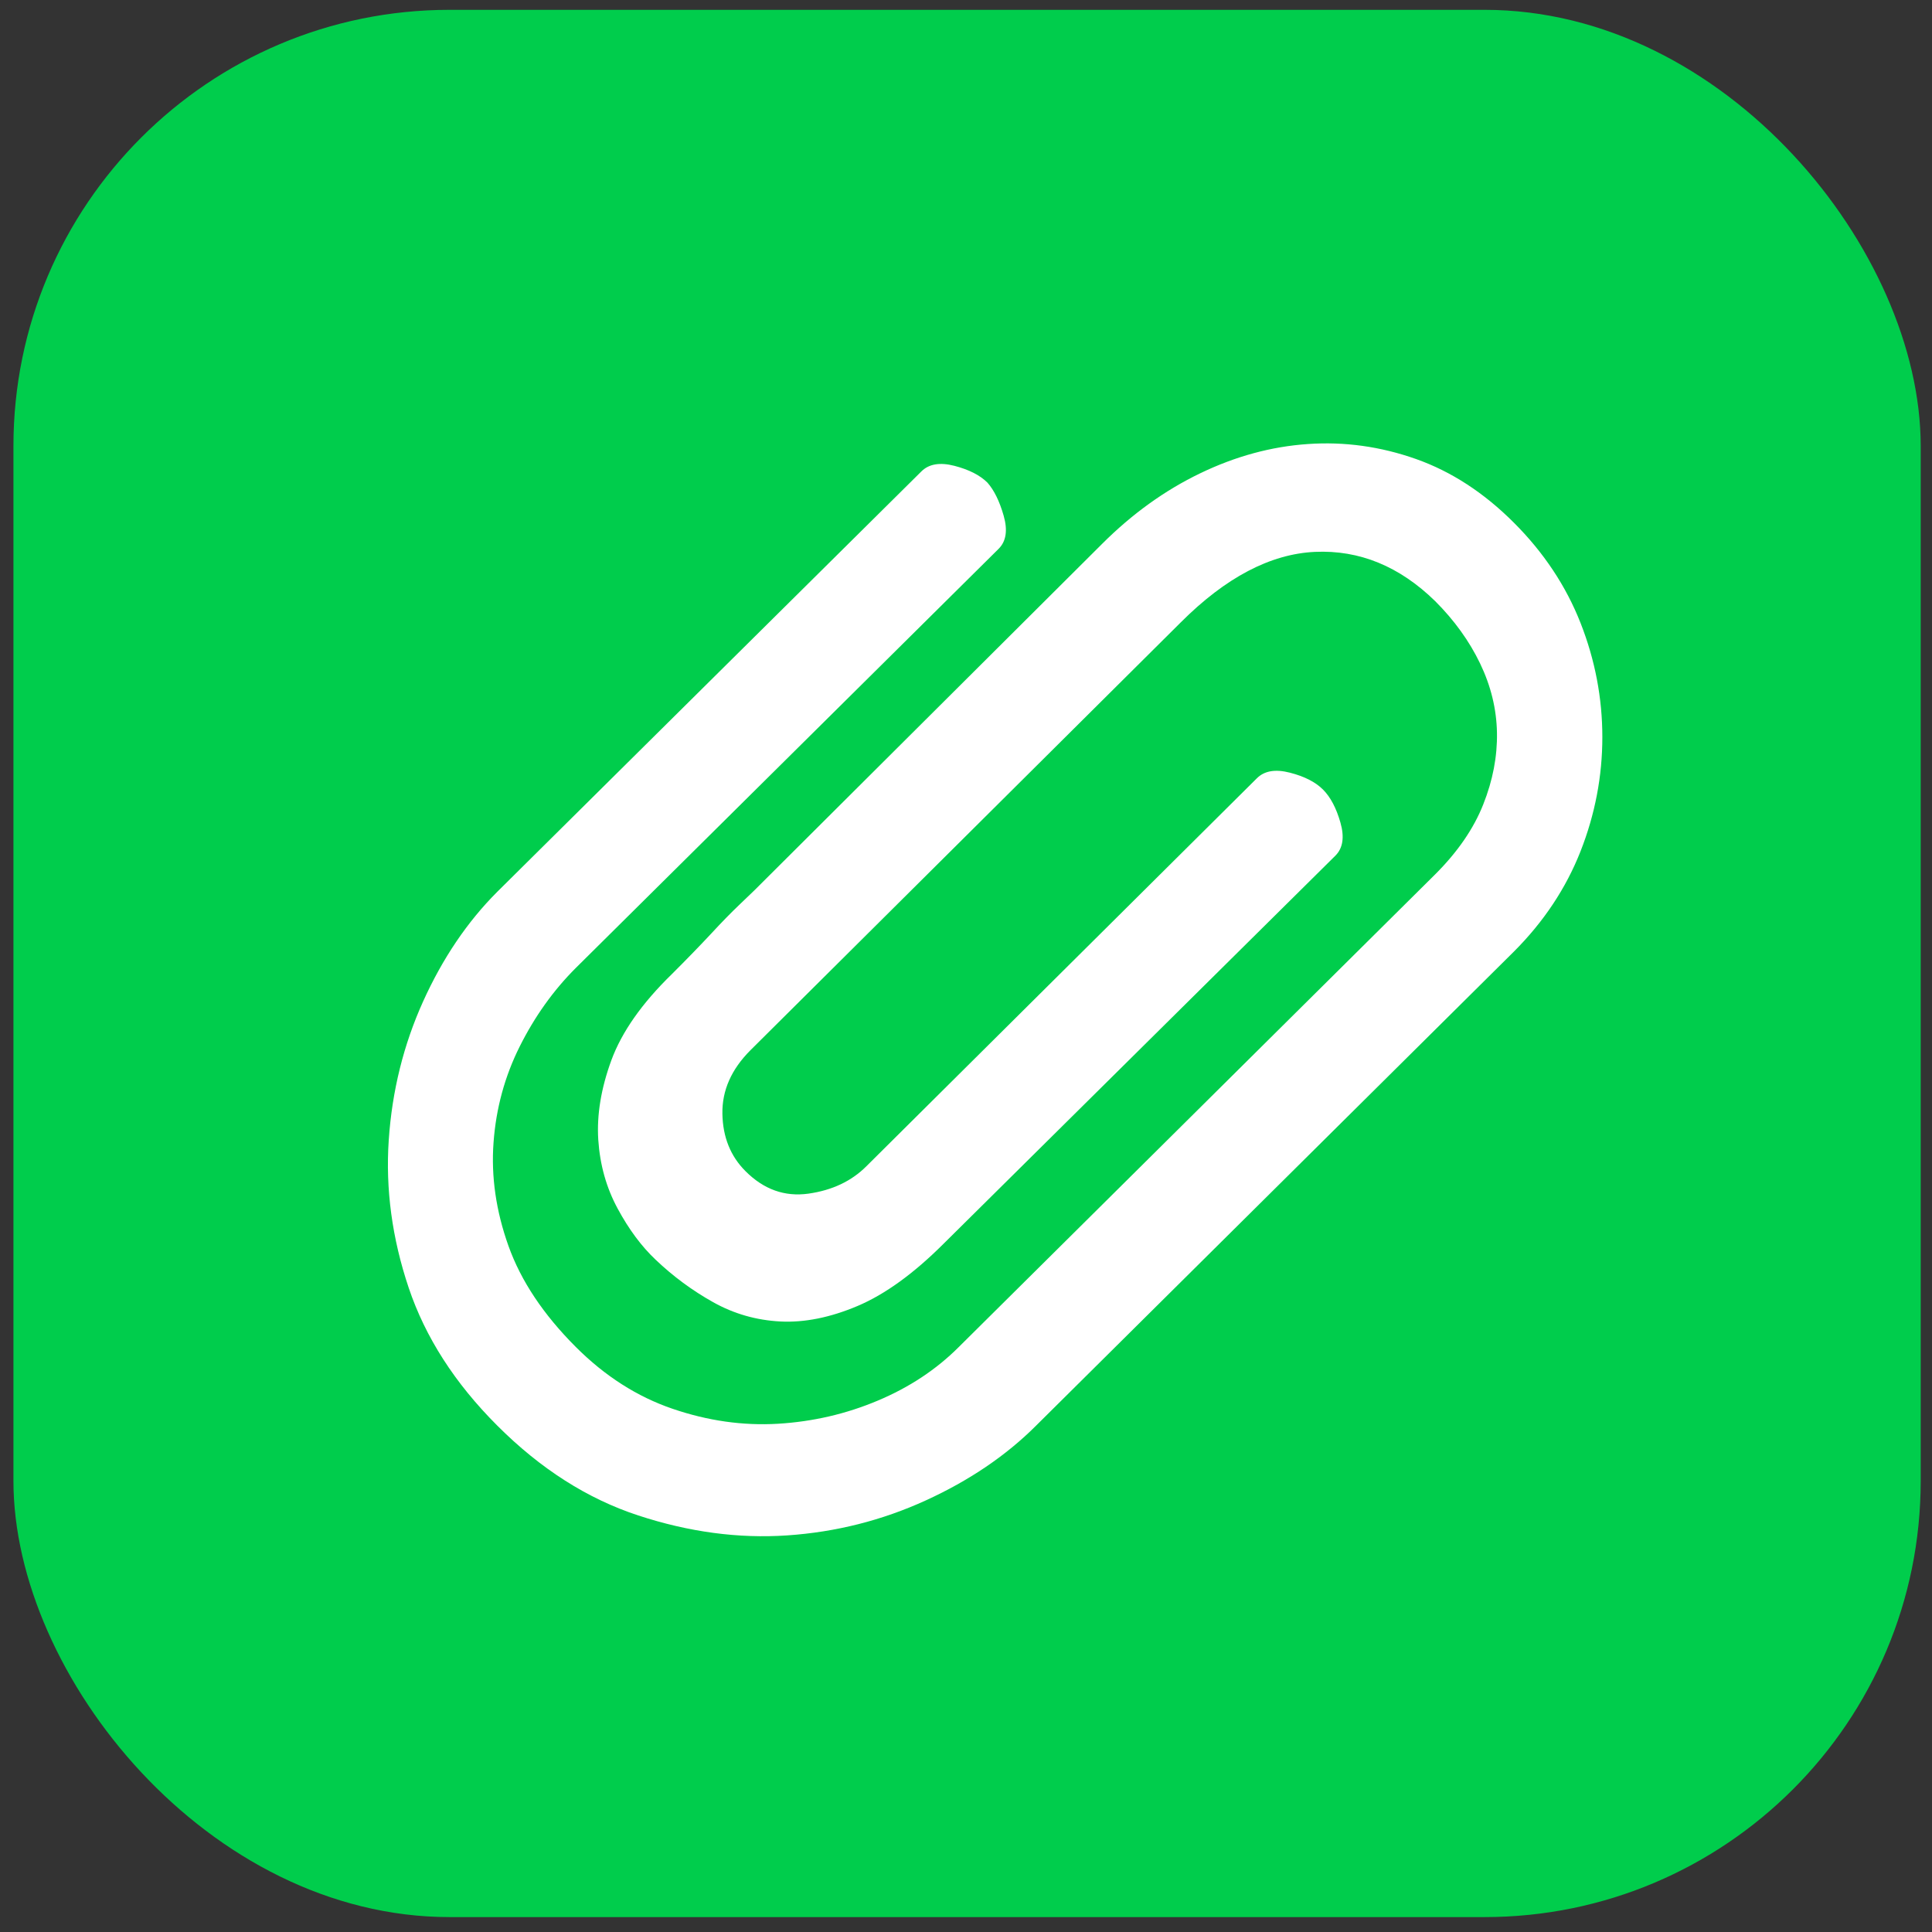
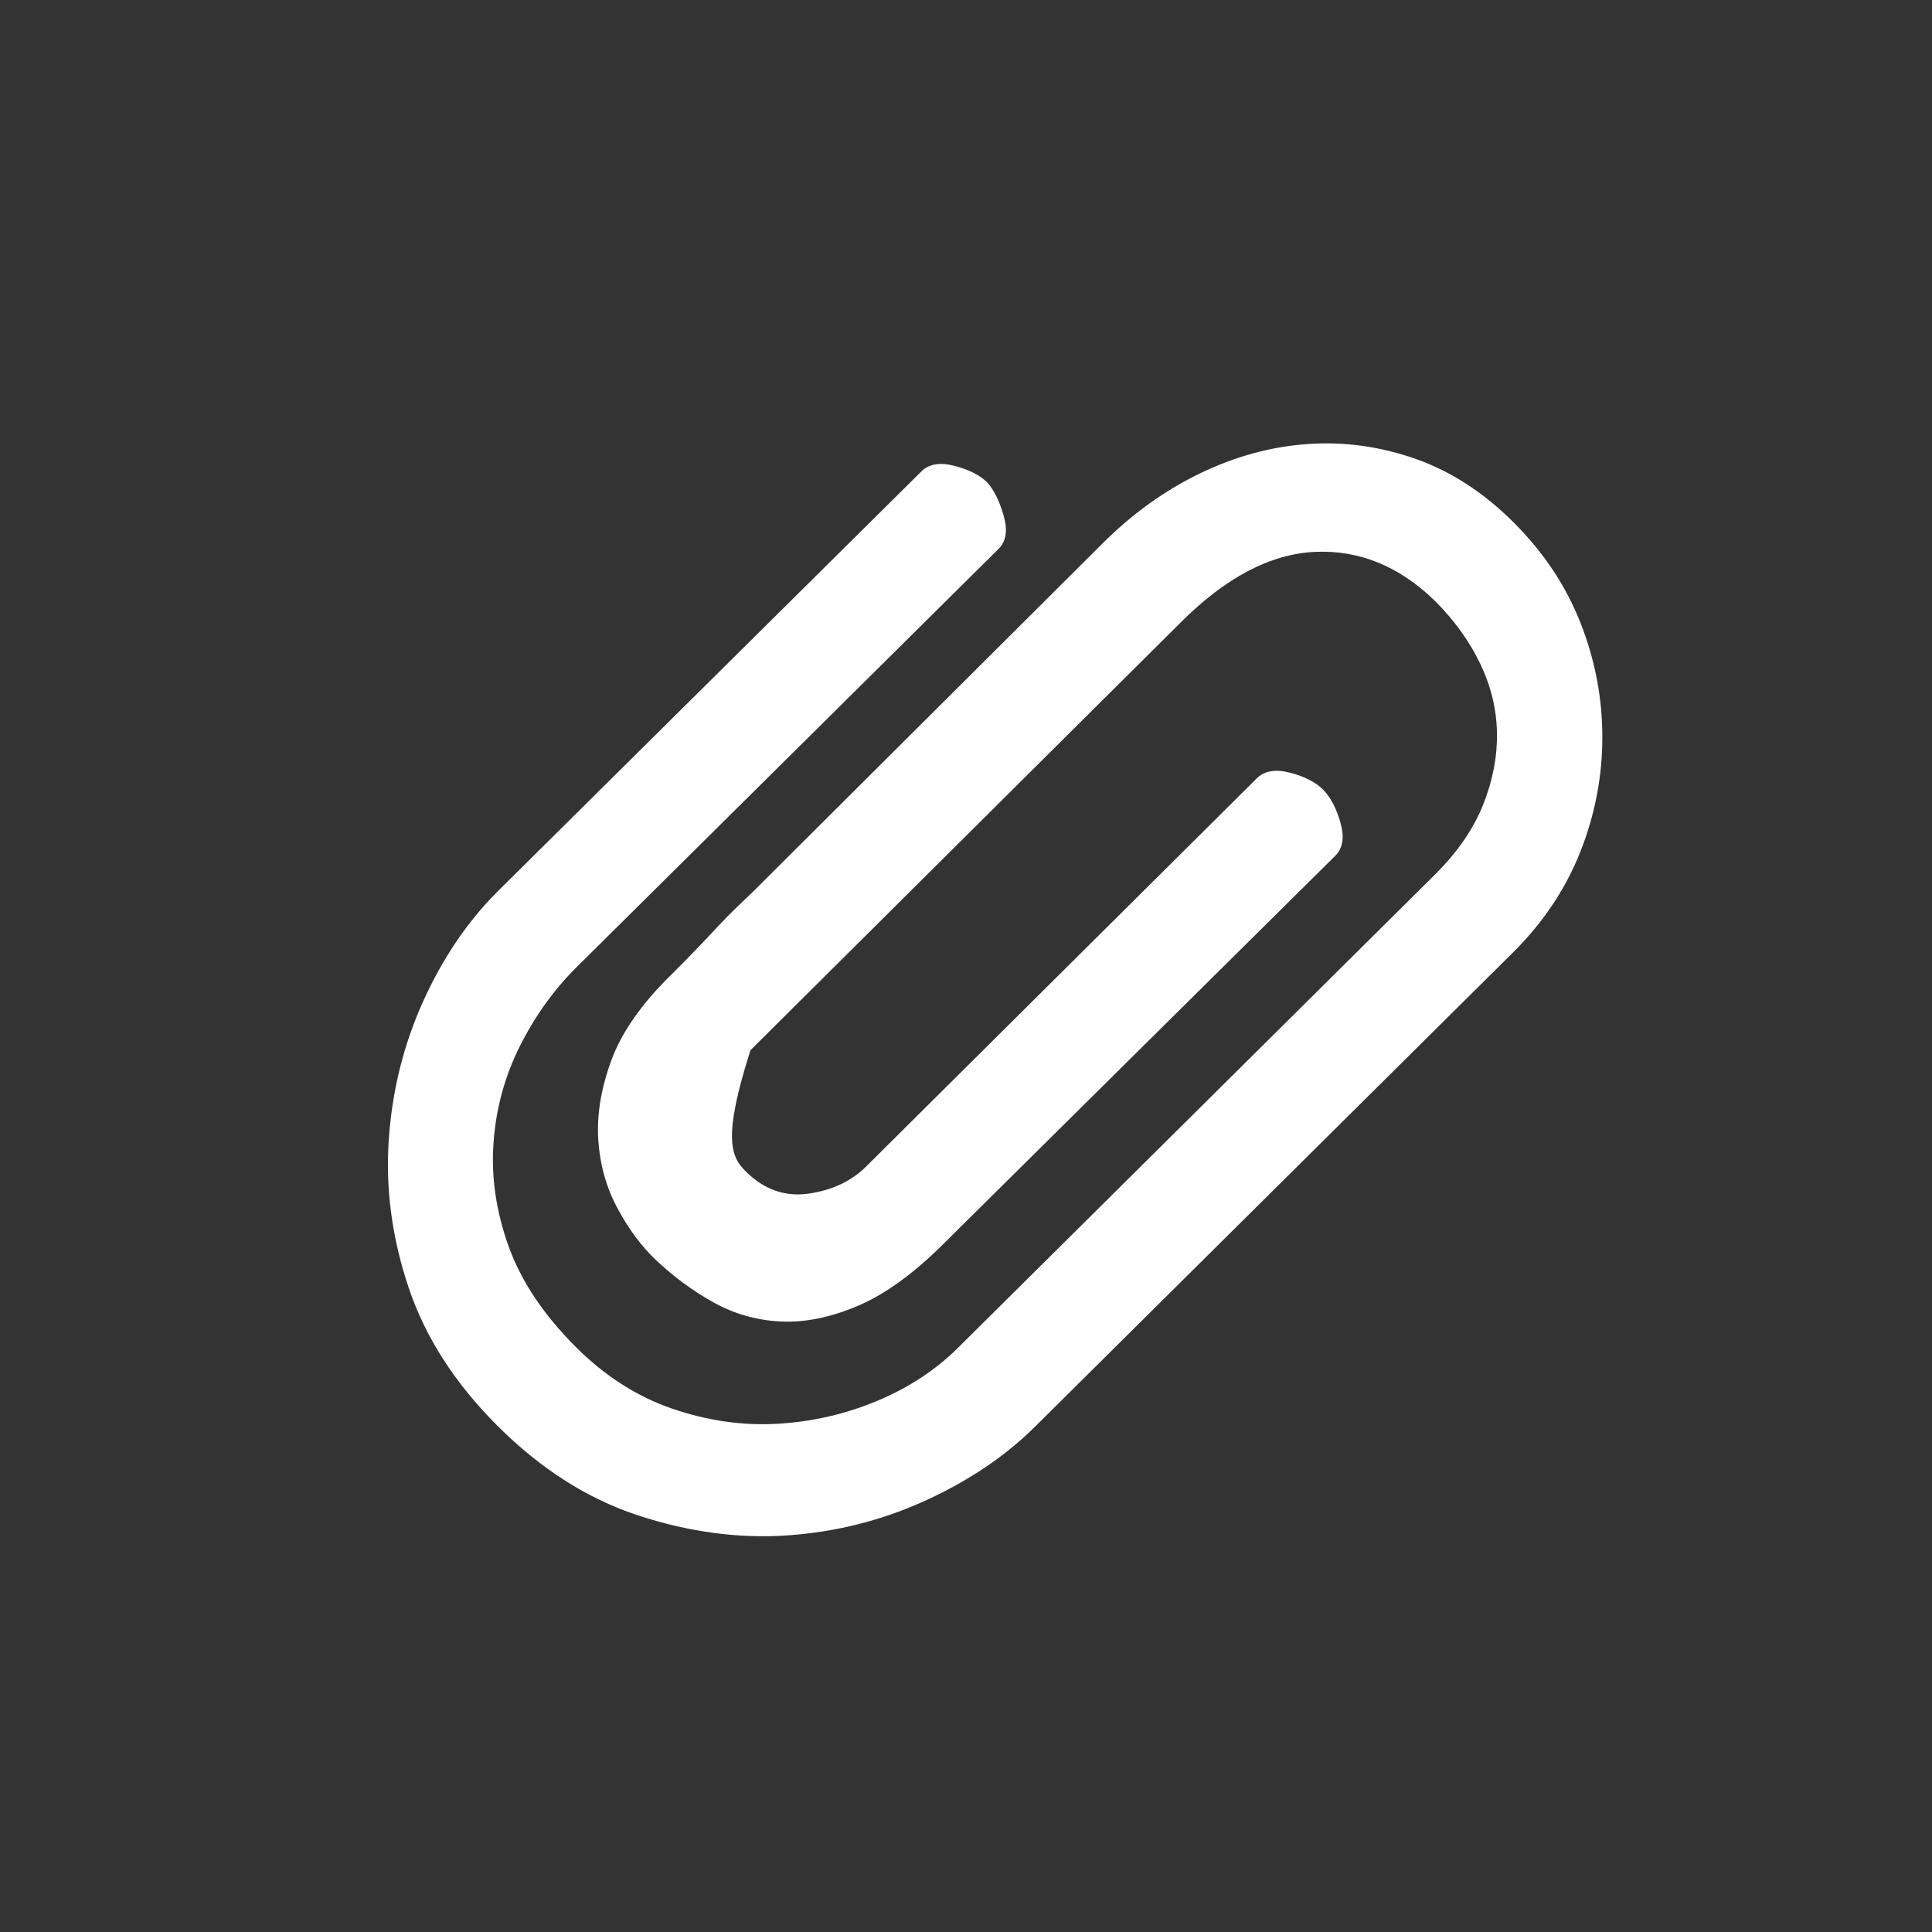
<svg xmlns="http://www.w3.org/2000/svg" width="46" height="46" viewBox="0 0 46 46" fill="none">
  <rect x="0" y="0" width="46" height="46" fill="#333333" stroke="none" />
-   <rect x="0.32" y="0.234" width="45.411" height="45.411" rx="10.385" fill="#00CD4C" />
-   <path d="M36.043 12.443C36.756 13.155 37.285 13.952 37.632 14.833C37.978 15.714 38.151 16.62 38.151 17.551C38.151 18.481 37.978 19.387 37.632 20.268C37.285 21.149 36.756 21.946 36.043 22.659L24.669 33.943C23.956 34.656 23.08 35.25 22.041 35.725C21.001 36.2 19.903 36.478 18.744 36.557C17.586 36.636 16.403 36.478 15.196 36.082C13.988 35.686 12.869 34.973 11.84 33.943C10.83 32.934 10.127 31.84 9.731 30.662C9.335 29.484 9.177 28.311 9.256 27.143C9.335 25.975 9.608 24.876 10.073 23.846C10.538 22.817 11.127 21.946 11.84 21.233L21.937 11.225C22.115 11.047 22.377 11.002 22.724 11.091C23.07 11.181 23.333 11.314 23.511 11.492C23.669 11.671 23.798 11.933 23.897 12.279C23.996 12.626 23.956 12.888 23.778 13.066L13.711 23.045C13.176 23.579 12.731 24.203 12.374 24.916C12.018 25.628 11.81 26.39 11.751 27.202C11.691 28.014 11.81 28.835 12.107 29.667C12.404 30.498 12.939 31.3 13.711 32.072C14.404 32.765 15.171 33.255 16.012 33.542C16.854 33.83 17.69 33.948 18.522 33.899C19.353 33.849 20.145 33.666 20.897 33.349C21.65 33.033 22.293 32.607 22.828 32.072L34.172 20.817C34.707 20.283 35.088 19.728 35.315 19.154C35.543 18.58 35.652 18.011 35.642 17.447C35.632 16.882 35.498 16.333 35.241 15.798C34.984 15.264 34.627 14.769 34.172 14.314C33.321 13.482 32.365 13.091 31.306 13.14C30.247 13.19 29.183 13.749 28.114 14.818L17.868 25.005C17.413 25.46 17.19 25.965 17.2 26.519C17.21 27.073 17.393 27.529 17.75 27.885C18.185 28.321 18.685 28.499 19.249 28.42C19.814 28.34 20.274 28.123 20.63 27.766L29.925 18.531C30.104 18.352 30.366 18.308 30.712 18.397C31.059 18.486 31.321 18.62 31.499 18.798C31.677 18.976 31.816 19.238 31.915 19.585C32.014 19.931 31.974 20.194 31.796 20.372L22.471 29.608C21.759 30.32 21.076 30.815 20.422 31.093C19.769 31.37 19.155 31.493 18.581 31.464C18.007 31.434 17.472 31.281 16.977 31.003C16.482 30.726 16.027 30.39 15.611 29.994C15.275 29.677 14.973 29.271 14.706 28.776C14.438 28.281 14.285 27.737 14.245 27.143C14.206 26.549 14.31 25.915 14.557 25.242C14.805 24.569 15.285 23.886 15.997 23.193C16.354 22.837 16.671 22.51 16.948 22.213C17.185 21.956 17.408 21.728 17.616 21.53C17.824 21.332 17.938 21.223 17.957 21.203L26.243 12.947C26.956 12.235 27.733 11.675 28.574 11.27C29.416 10.864 30.272 10.631 31.143 10.572C32.014 10.512 32.87 10.631 33.712 10.928C34.553 11.225 35.33 11.73 36.043 12.443Z" fill="white" />
+   <path d="M36.043 12.443C36.756 13.155 37.285 13.952 37.632 14.833C37.978 15.714 38.151 16.62 38.151 17.551C38.151 18.481 37.978 19.387 37.632 20.268C37.285 21.149 36.756 21.946 36.043 22.659L24.669 33.943C23.956 34.656 23.08 35.25 22.041 35.725C21.001 36.2 19.903 36.478 18.744 36.557C17.586 36.636 16.403 36.478 15.196 36.082C13.988 35.686 12.869 34.973 11.84 33.943C10.83 32.934 10.127 31.84 9.731 30.662C9.335 29.484 9.177 28.311 9.256 27.143C9.335 25.975 9.608 24.876 10.073 23.846C10.538 22.817 11.127 21.946 11.84 21.233L21.937 11.225C22.115 11.047 22.377 11.002 22.724 11.091C23.07 11.181 23.333 11.314 23.511 11.492C23.669 11.671 23.798 11.933 23.897 12.279C23.996 12.626 23.956 12.888 23.778 13.066L13.711 23.045C13.176 23.579 12.731 24.203 12.374 24.916C12.018 25.628 11.81 26.39 11.751 27.202C11.691 28.014 11.81 28.835 12.107 29.667C12.404 30.498 12.939 31.3 13.711 32.072C14.404 32.765 15.171 33.255 16.012 33.542C16.854 33.83 17.69 33.948 18.522 33.899C19.353 33.849 20.145 33.666 20.897 33.349C21.65 33.033 22.293 32.607 22.828 32.072L34.172 20.817C34.707 20.283 35.088 19.728 35.315 19.154C35.543 18.58 35.652 18.011 35.642 17.447C35.632 16.882 35.498 16.333 35.241 15.798C34.984 15.264 34.627 14.769 34.172 14.314C33.321 13.482 32.365 13.091 31.306 13.14C30.247 13.19 29.183 13.749 28.114 14.818L17.868 25.005C17.21 27.073 17.393 27.529 17.75 27.885C18.185 28.321 18.685 28.499 19.249 28.42C19.814 28.34 20.274 28.123 20.63 27.766L29.925 18.531C30.104 18.352 30.366 18.308 30.712 18.397C31.059 18.486 31.321 18.62 31.499 18.798C31.677 18.976 31.816 19.238 31.915 19.585C32.014 19.931 31.974 20.194 31.796 20.372L22.471 29.608C21.759 30.32 21.076 30.815 20.422 31.093C19.769 31.37 19.155 31.493 18.581 31.464C18.007 31.434 17.472 31.281 16.977 31.003C16.482 30.726 16.027 30.39 15.611 29.994C15.275 29.677 14.973 29.271 14.706 28.776C14.438 28.281 14.285 27.737 14.245 27.143C14.206 26.549 14.31 25.915 14.557 25.242C14.805 24.569 15.285 23.886 15.997 23.193C16.354 22.837 16.671 22.51 16.948 22.213C17.185 21.956 17.408 21.728 17.616 21.53C17.824 21.332 17.938 21.223 17.957 21.203L26.243 12.947C26.956 12.235 27.733 11.675 28.574 11.27C29.416 10.864 30.272 10.631 31.143 10.572C32.014 10.512 32.87 10.631 33.712 10.928C34.553 11.225 35.33 11.73 36.043 12.443Z" fill="white" />
</svg>